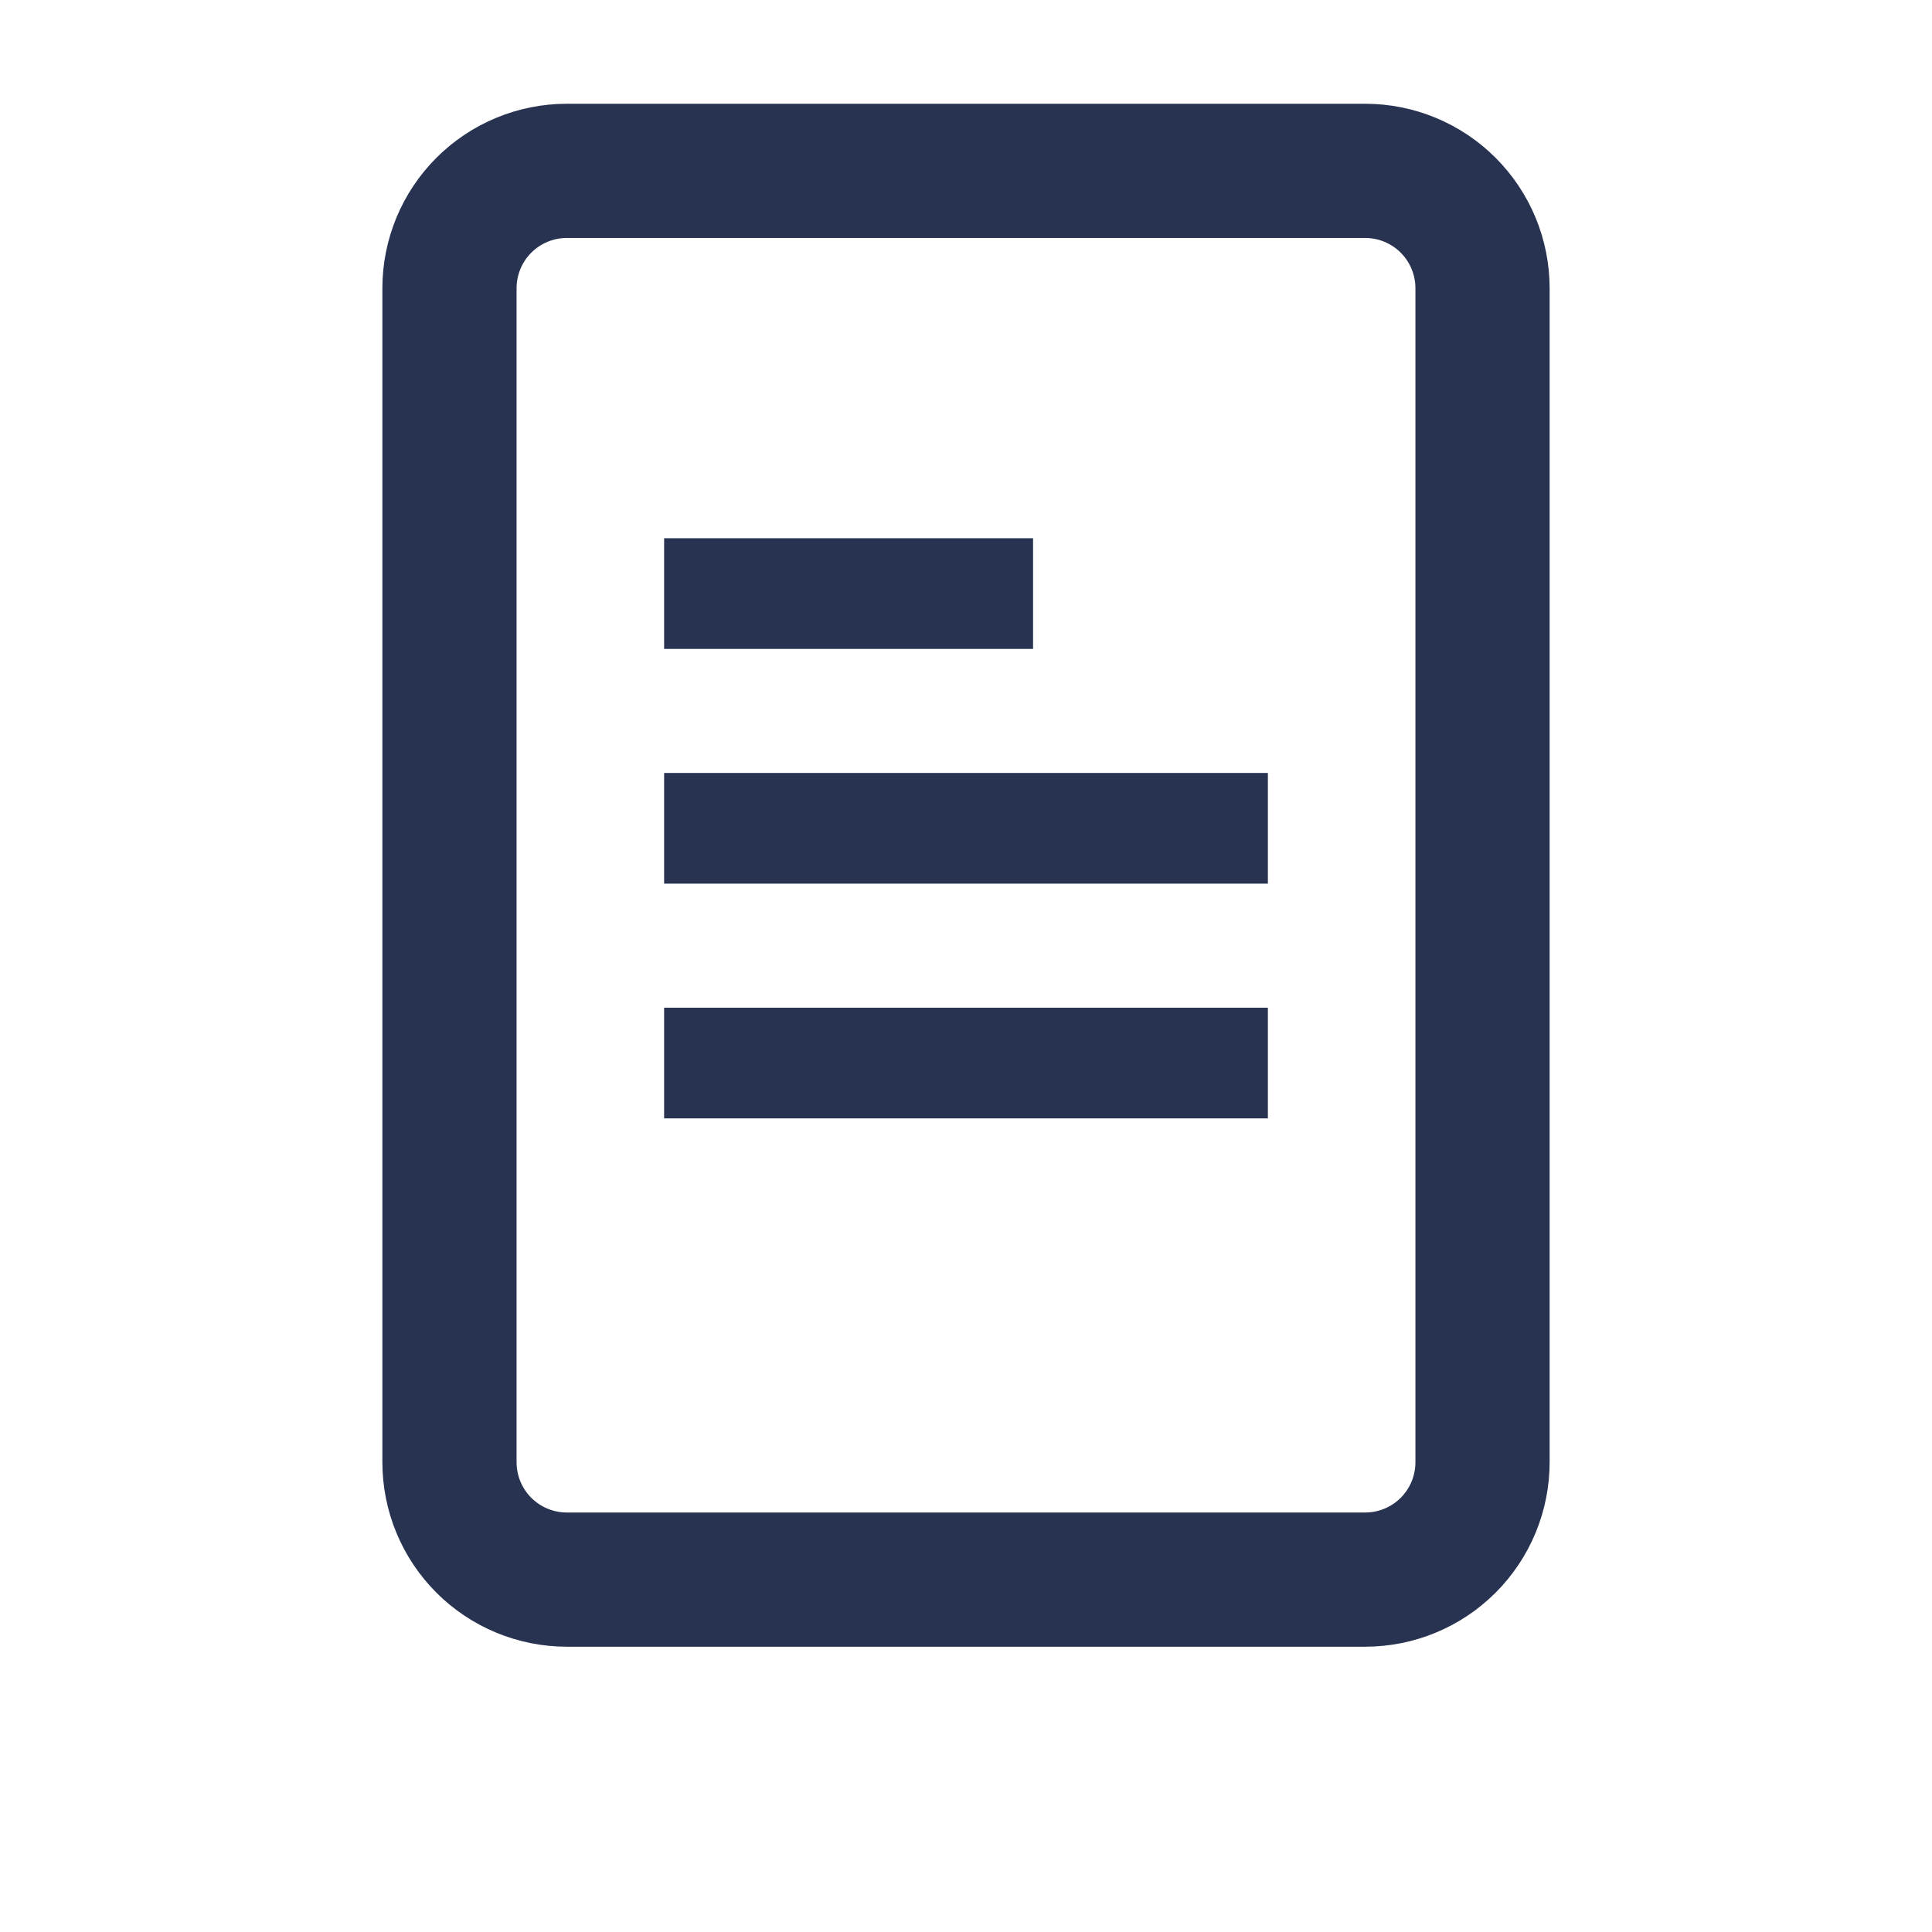
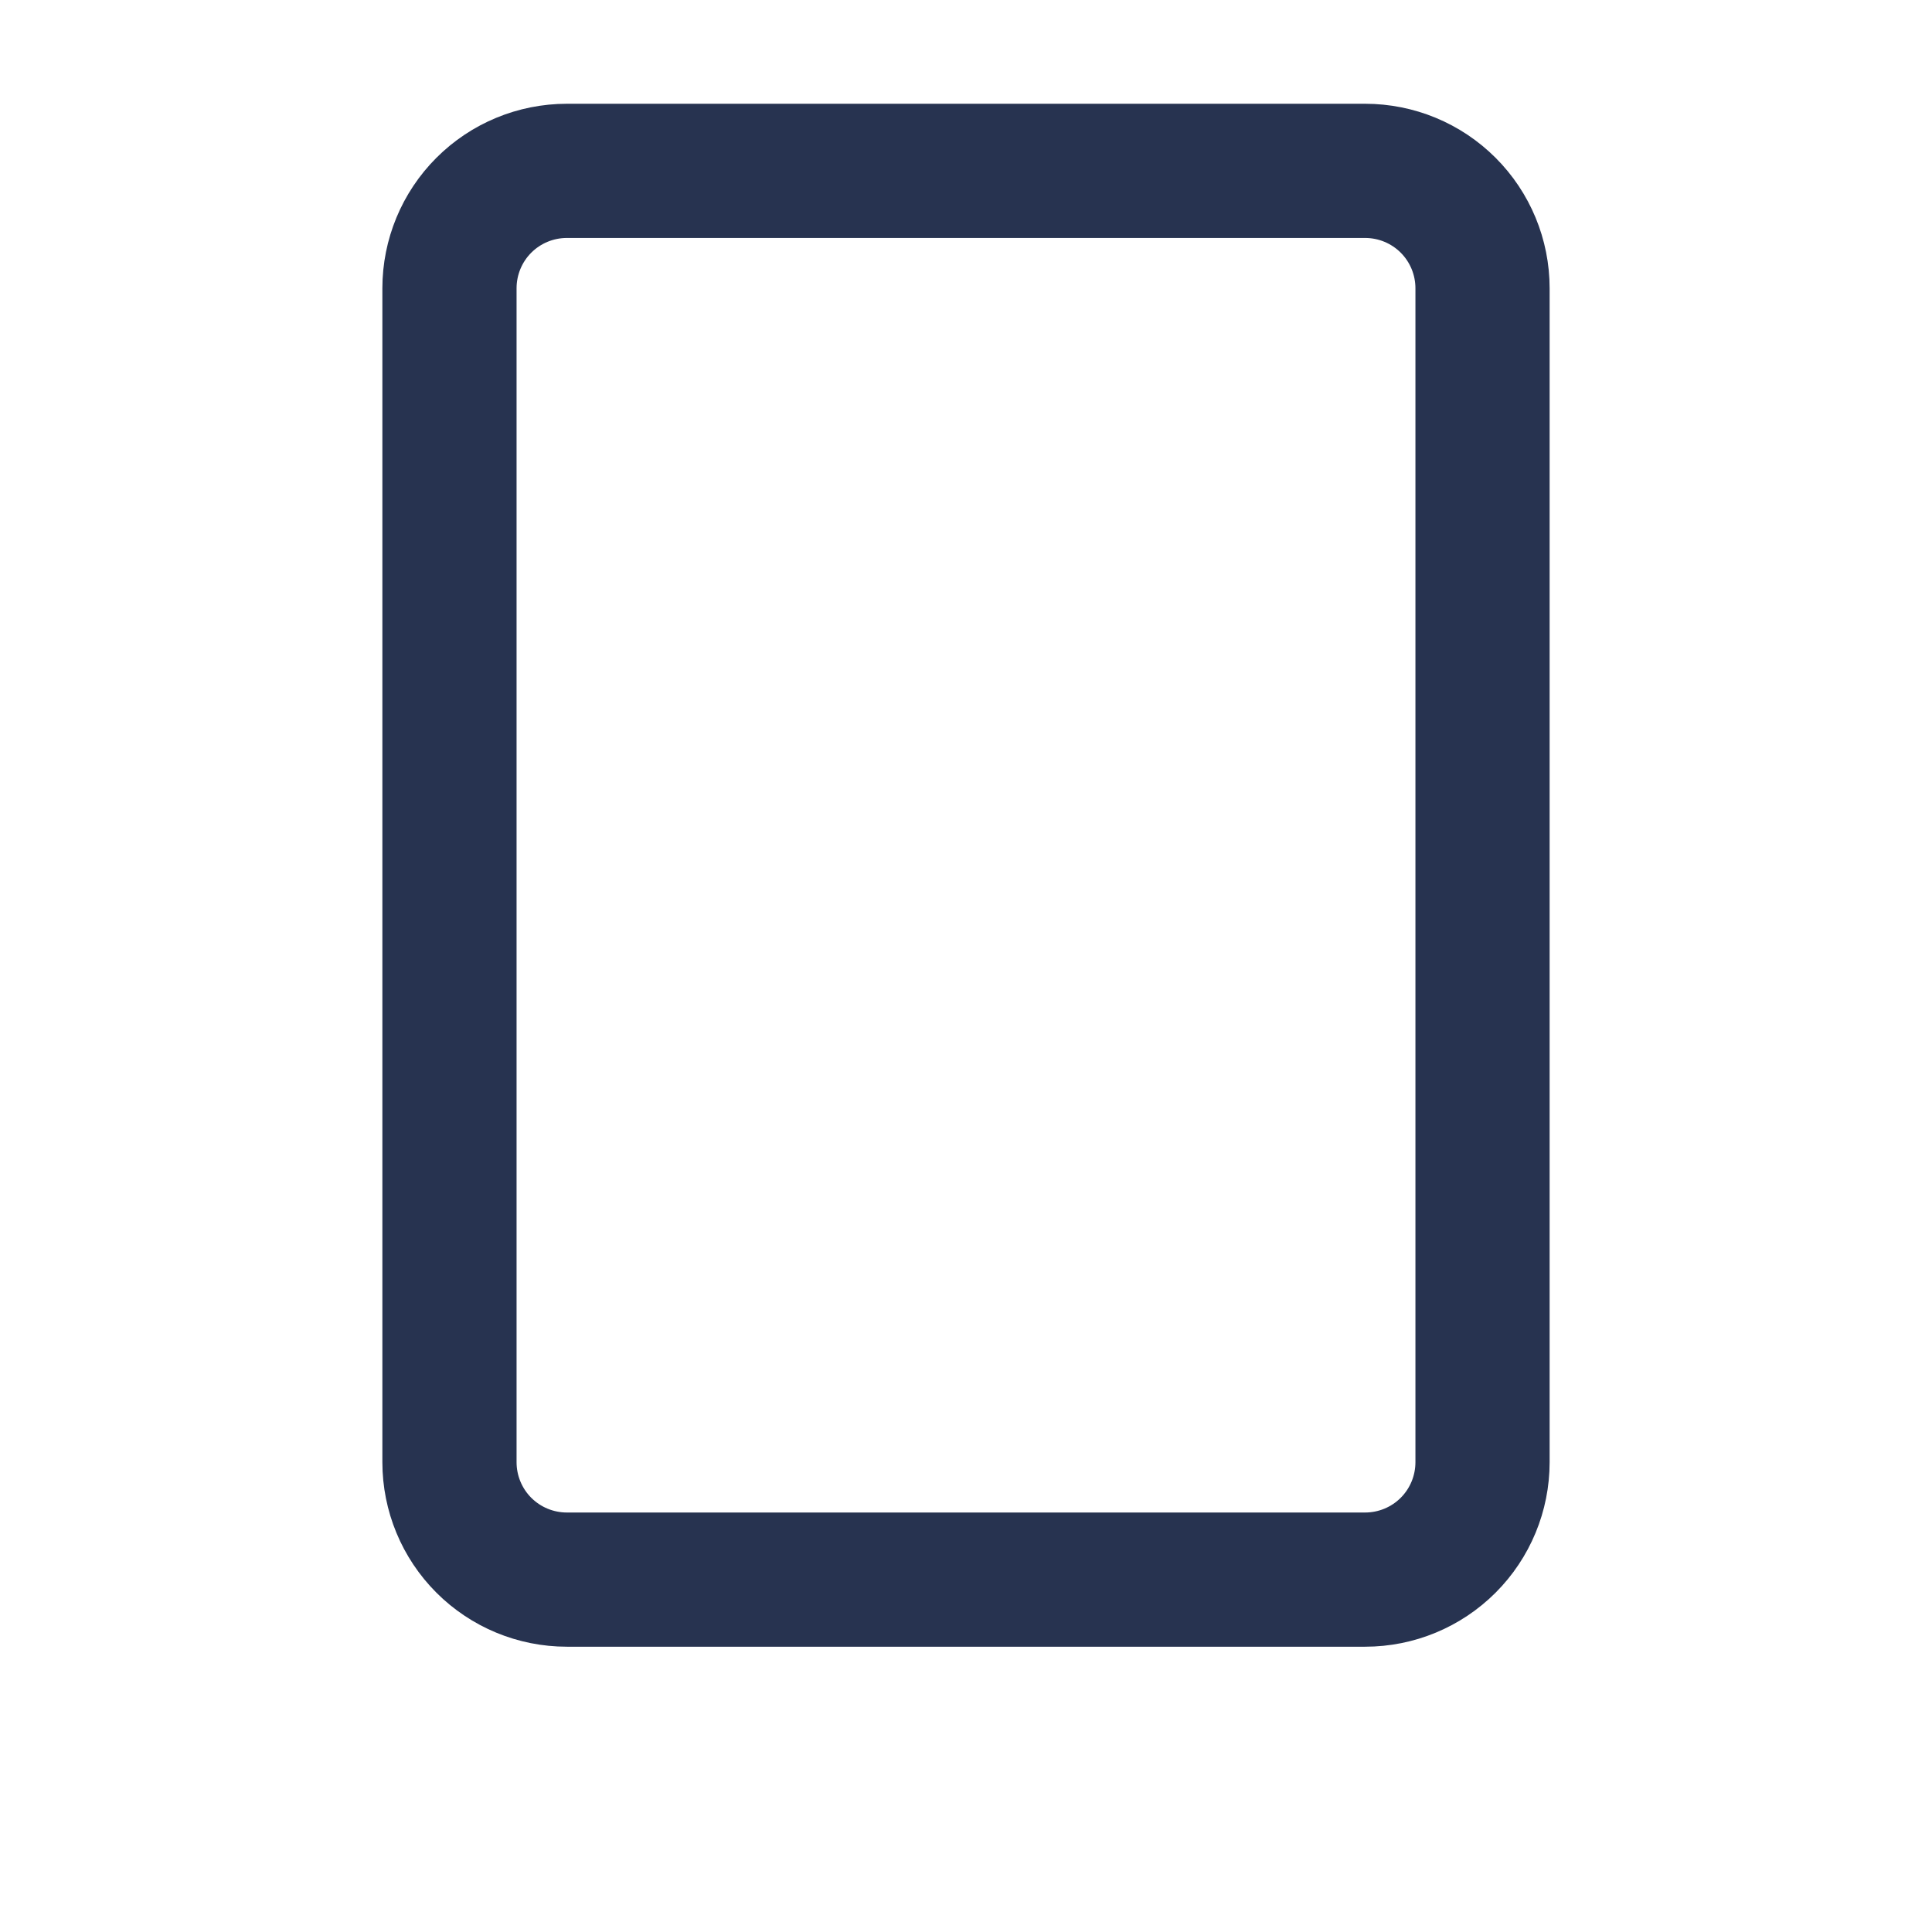
<svg xmlns="http://www.w3.org/2000/svg" width="24" height="24" viewBox="0 0 24 24" fill="#6b2727" data-library="gosweb_icons_small" data-icon="document" data-color="#6b2727">
  <path d="M16.958 20.206C17.5 20.206 18.019 19.991 18.402 19.608C18.785 19.225 19 18.706 19 18.164V3.581C19 3.039 18.785 2.52 18.402 2.137C18.019 1.754 17.5 1.539 16.958 1.539H7.042C6.5 1.539 5.981 1.754 5.598 2.137C5.215 2.52 5 3.039 5 3.581V18.164C5 18.706 5.215 19.225 5.598 19.608C5.981 19.991 6.5 20.206 7.042 20.206H16.958ZM6.167 18.164V3.581C6.167 3.349 6.259 3.126 6.423 2.962C6.587 2.798 6.81 2.706 7.042 2.706H16.958C17.19 2.706 17.413 2.798 17.577 2.962C17.741 3.126 17.833 3.349 17.833 3.581V18.164C17.833 18.396 17.741 18.619 17.577 18.783C17.413 18.947 17.19 19.039 16.958 19.039H7.042C6.81 19.039 6.587 18.947 6.423 18.783C6.259 18.619 6.167 18.396 6.167 18.164Z" fill="#273350" stroke="#273350" stroke-width="0.5" />
-   <path d="M15.5 9.852H8.5V10.727H15.5V9.852Z" fill="#273350" stroke="#273350" stroke-width="0.5" />
-   <path d="M12.583 6.936H8.5V7.811H12.583V6.936Z" fill="#273350" stroke="#273350" stroke-width="0.5" />
-   <path d="M15.5 12.768H8.5V13.643H15.5V12.768Z" fill="#273350" stroke="#273350" stroke-width="0.5" />
</svg>